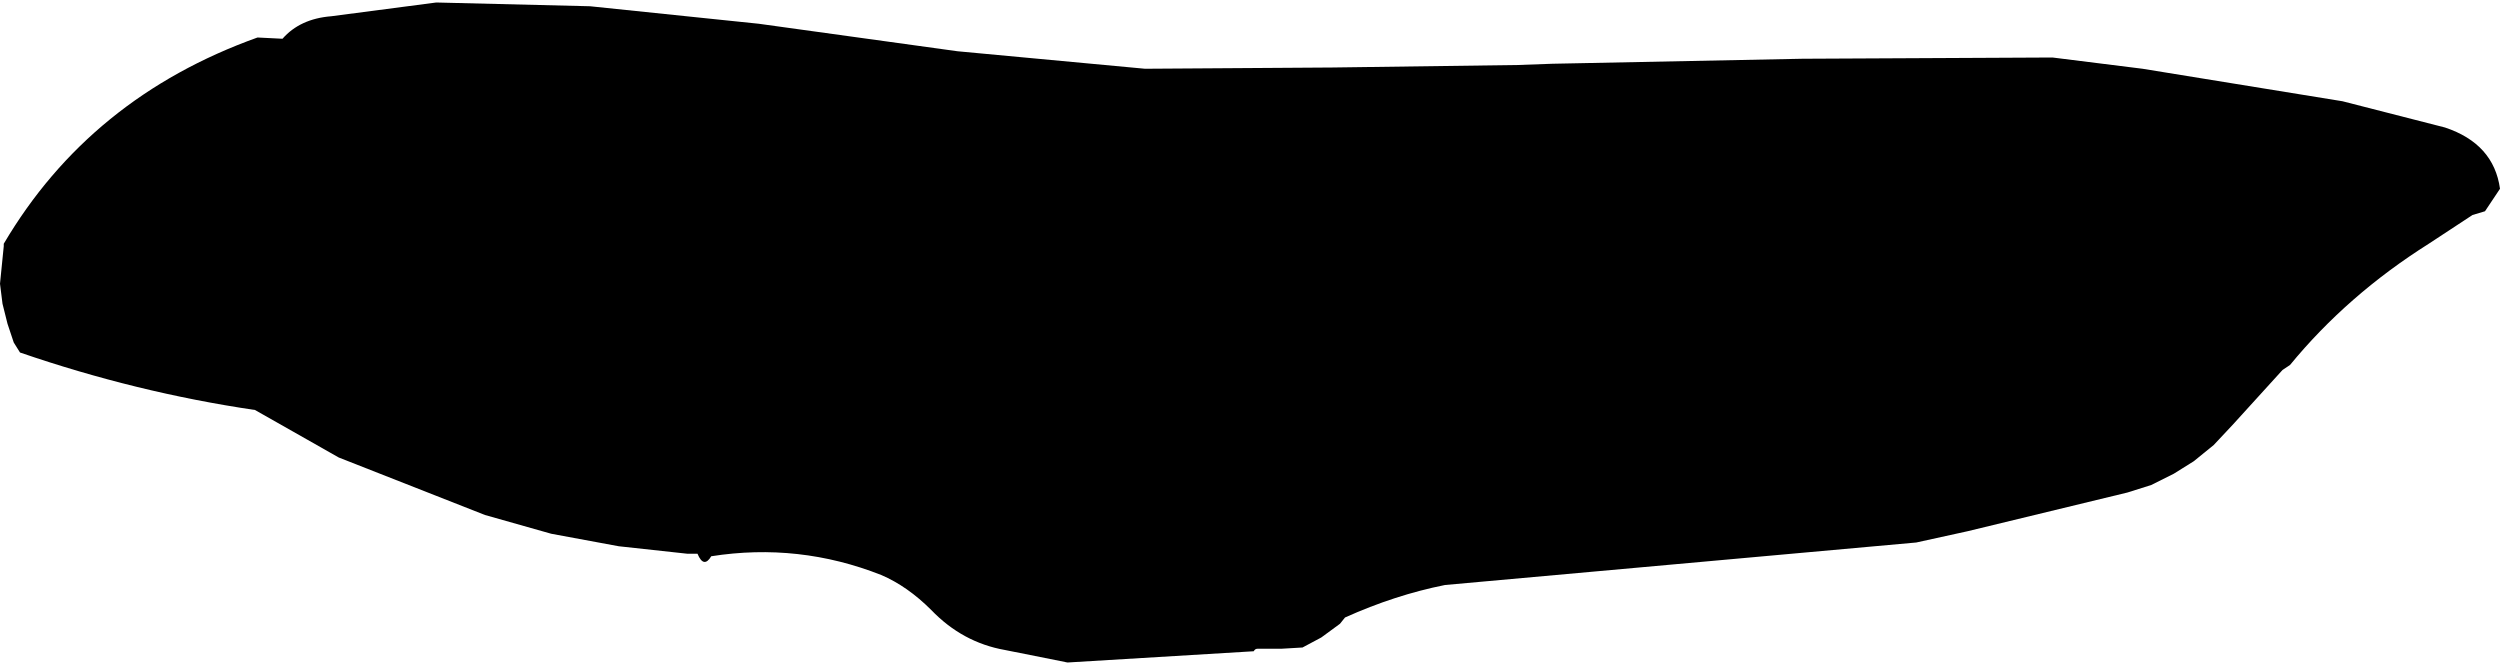
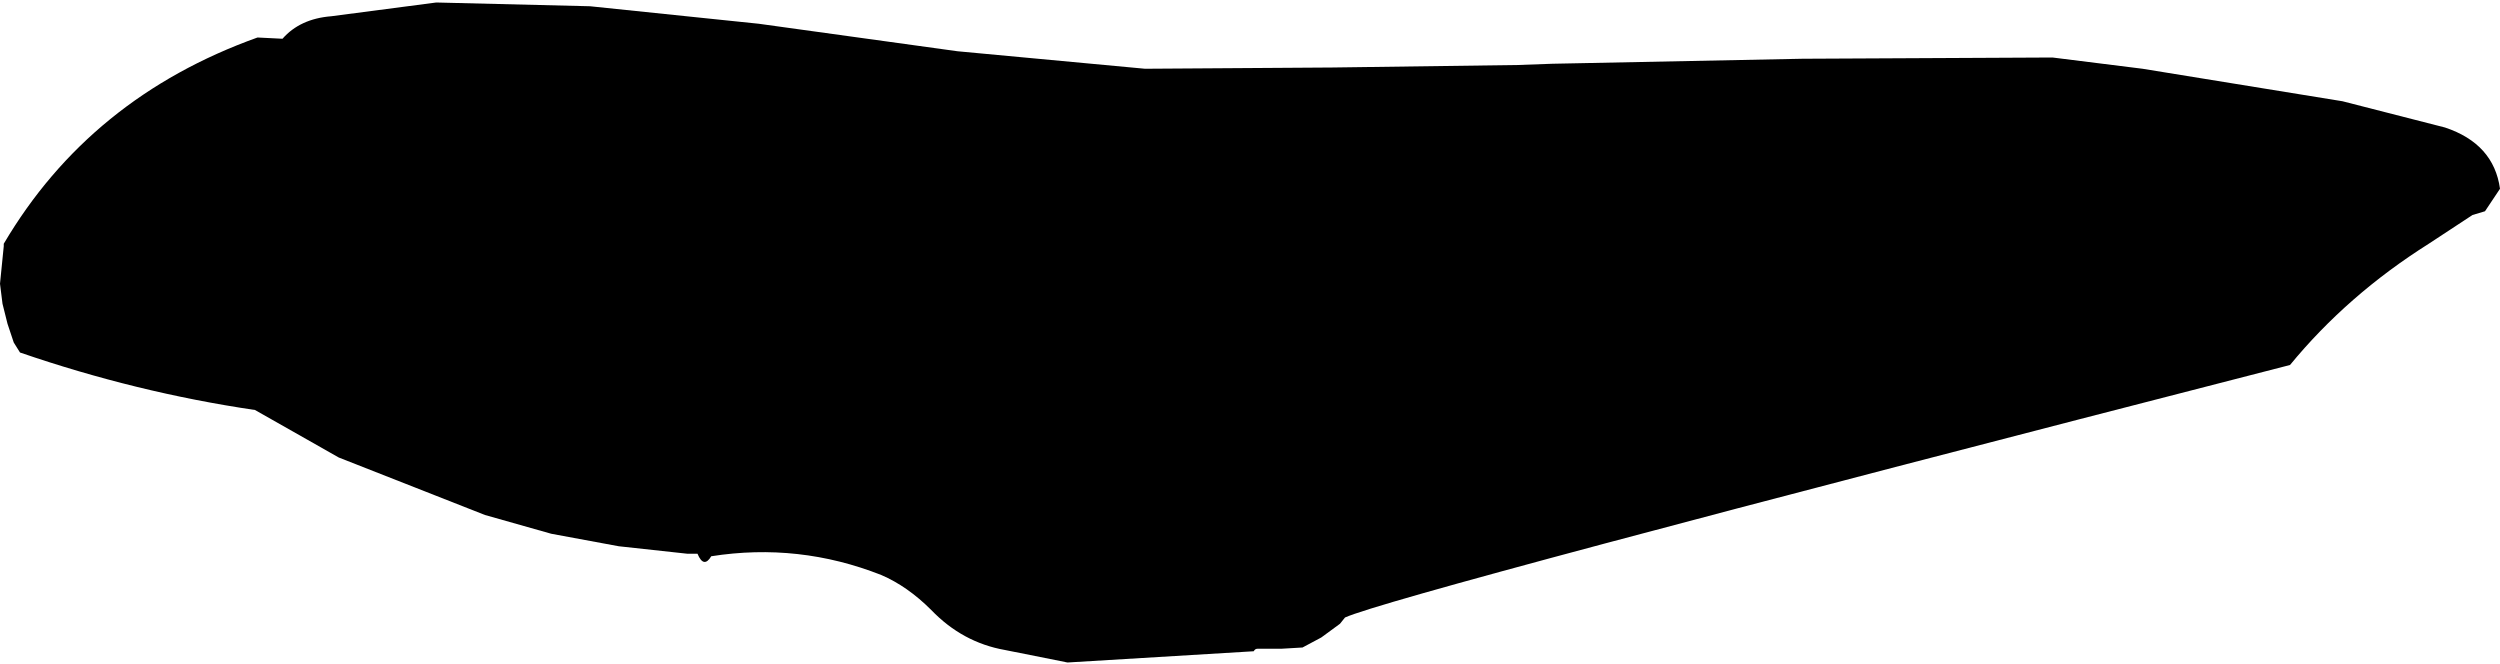
<svg xmlns="http://www.w3.org/2000/svg" height="26.55px" width="100.0px">
  <g transform="matrix(1.0, 0.0, 0.0, 1.0, 50.0, 13.25)">
-     <path d="M32.1 -10.95 L35.7 -10.5 43.7 -9.2 47.8 -8.15 Q49.75 -7.5 50.0 -5.7 L49.4 -4.8 48.9 -4.65 47.15 -3.5 Q43.9 -1.45 41.6 1.35 L41.3 1.55 39.3 3.75 38.55 4.55 37.75 5.2 36.95 5.7 36.05 6.15 35.1 6.45 28.7 8.0 26.65 8.45 7.8 10.15 Q5.8 10.55 3.8 11.45 L3.6 11.7 2.85 12.25 2.1 12.65 1.25 12.7 0.3 12.7 Q0.2 12.7 0.15 12.8 L-7.3 13.25 -9.8 12.75 Q-11.5 12.45 -12.75 11.15 -13.7 10.2 -14.75 9.75 -18.05 8.45 -21.55 9.0 -21.85 9.5 -22.1 8.9 L-22.5 8.9 -25.25 8.6 -27.95 8.1 -30.6 7.35 -36.45 5.05 -39.8 3.15 Q-44.55 2.45 -49.2 0.85 L-49.45 0.45 -49.7 -0.3 -49.9 -1.1 -50.0 -1.9 -49.85 -3.4 -49.85 -3.5 Q-46.4 -9.35 -39.7 -11.75 L-38.7 -11.7 Q-38.0 -12.5 -36.75 -12.6 L-32.55 -13.15 -26.4 -13.0 -19.65 -12.3 -11.7 -11.2 -4.2 -10.5 3.3 -10.55 10.7 -10.65 12.1 -10.7 22.1 -10.9 32.1 -10.95" fill="#000000" fill-rule="evenodd" stroke="none" />
+     <path d="M32.1 -10.95 L35.7 -10.5 43.7 -9.2 47.8 -8.15 Q49.75 -7.5 50.0 -5.7 L49.4 -4.8 48.9 -4.65 47.15 -3.5 Q43.9 -1.45 41.6 1.35 Q5.8 10.55 3.8 11.45 L3.6 11.7 2.85 12.25 2.1 12.65 1.25 12.7 0.3 12.7 Q0.2 12.7 0.15 12.8 L-7.3 13.25 -9.8 12.75 Q-11.5 12.45 -12.75 11.15 -13.7 10.2 -14.75 9.75 -18.05 8.45 -21.55 9.0 -21.85 9.5 -22.1 8.9 L-22.5 8.9 -25.25 8.6 -27.95 8.1 -30.6 7.35 -36.45 5.05 -39.8 3.15 Q-44.55 2.45 -49.2 0.85 L-49.45 0.45 -49.7 -0.3 -49.9 -1.1 -50.0 -1.9 -49.85 -3.4 -49.85 -3.5 Q-46.4 -9.35 -39.7 -11.75 L-38.7 -11.7 Q-38.0 -12.5 -36.75 -12.6 L-32.55 -13.15 -26.4 -13.0 -19.65 -12.3 -11.7 -11.2 -4.2 -10.5 3.3 -10.55 10.7 -10.65 12.1 -10.7 22.1 -10.9 32.1 -10.95" fill="#000000" fill-rule="evenodd" stroke="none" />
  </g>
</svg>